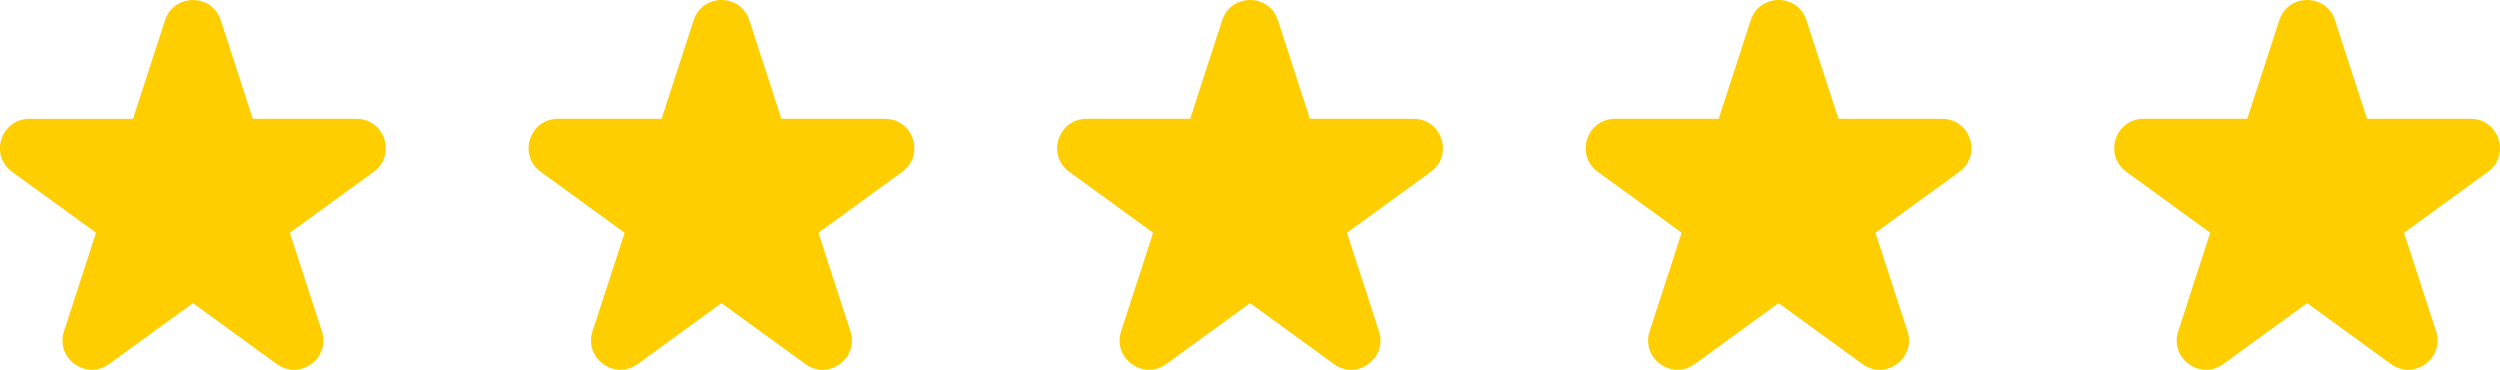
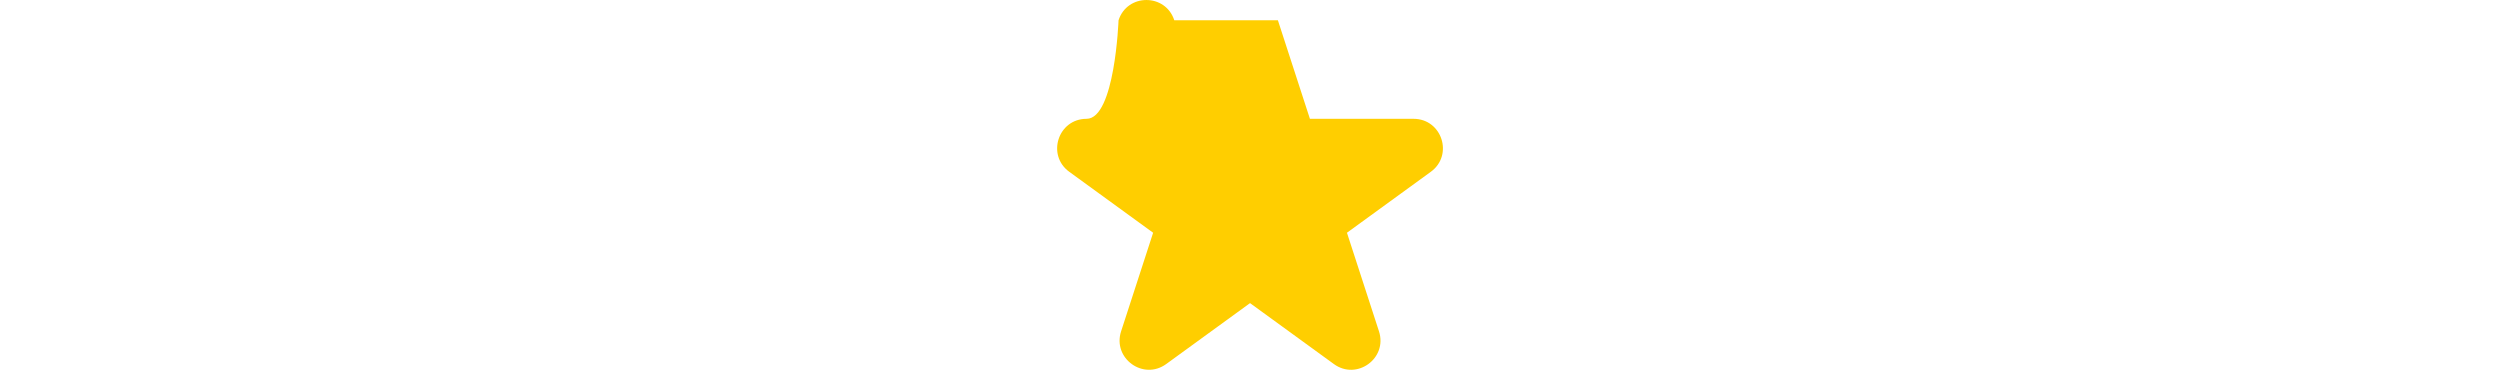
<svg xmlns="http://www.w3.org/2000/svg" id="Camada_2" data-name="Camada 2" viewBox="0 0 664.26 98.26">
  <defs>
    <style>      .cls-1 {        fill: #ffce00;        stroke-width: 0px;      }    </style>
  </defs>
  <g id="Camada_1-2" data-name="Camada 1">
    <g>
-       <path class="cls-1" d="M58.66,5.38l8.51,26.19h27.54c7.54,0,10.68,9.65,4.58,14.08l-22.28,16.19,8.51,26.19c2.33,7.17-5.88,13.14-11.98,8.7l-22.28-16.19-22.28,16.19c-6.1,4.43-14.31-1.53-11.98-8.7l8.51-26.19L3.22,45.66c-6.1-4.43-2.97-14.08,4.58-14.08h27.54s8.51-26.19,8.51-26.19c2.33-7.17,12.48-7.17,14.81,0Z" />
-       <path class="cls-1" d="M199.1,5.38l8.51,26.19h27.54c7.54,0,10.68,9.65,4.58,14.08l-22.28,16.19,8.51,26.19c2.33,7.17-5.88,13.14-11.98,8.7l-22.28-16.19-22.28,16.19c-6.1,4.43-14.31-1.53-11.98-8.7l8.51-26.19-22.28-16.19c-6.1-4.43-2.97-14.08,4.58-14.08h27.54s8.51-26.19,8.51-26.19c2.33-7.17,12.48-7.17,14.81,0Z" />
-       <path class="cls-1" d="M339.54,5.38l8.51,26.19h27.54c7.54,0,10.68,9.65,4.58,14.08l-22.28,16.19,8.51,26.19c2.33,7.17-5.88,13.14-11.98,8.7l-22.28-16.19-22.28,16.19c-6.1,4.43-14.31-1.53-11.98-8.7l8.51-26.19-22.28-16.19c-6.1-4.43-2.97-14.08,4.58-14.08h27.54s8.51-26.19,8.51-26.19c2.33-7.17,12.48-7.17,14.81,0Z" />
-       <path class="cls-1" d="M479.97,5.38l8.51,26.19h27.54c7.54,0,10.68,9.65,4.58,14.08l-22.28,16.19,8.51,26.19c2.33,7.17-5.88,13.14-11.98,8.7l-22.28-16.19-22.28,16.19c-6.1,4.43-14.31-1.53-11.98-8.7l8.51-26.19-22.28-16.19c-6.1-4.43-2.97-14.08,4.58-14.08h27.54s8.51-26.19,8.51-26.19c2.33-7.17,12.48-7.17,14.81,0Z" />
-       <path class="cls-1" d="M620.41,5.38l8.51,26.19h27.54c7.54,0,10.68,9.65,4.58,14.08l-22.28,16.19,8.51,26.19c2.33,7.17-5.88,13.14-11.98,8.7l-22.28-16.19-22.28,16.19c-6.1,4.43-14.31-1.53-11.98-8.7l8.51-26.19-22.28-16.19c-6.1-4.43-2.97-14.08,4.58-14.08h27.54s8.51-26.19,8.51-26.19c2.33-7.17,12.48-7.17,14.81,0Z" />
+       <path class="cls-1" d="M339.54,5.38l8.51,26.19h27.54c7.54,0,10.68,9.65,4.58,14.08l-22.28,16.19,8.51,26.19c2.33,7.17-5.88,13.14-11.98,8.7l-22.28-16.19-22.28,16.19c-6.1,4.43-14.31-1.53-11.98-8.7l8.51-26.19-22.28-16.19c-6.1-4.43-2.97-14.08,4.58-14.08s8.51-26.19,8.51-26.19c2.33-7.17,12.48-7.17,14.81,0Z" />
    </g>
  </g>
</svg>